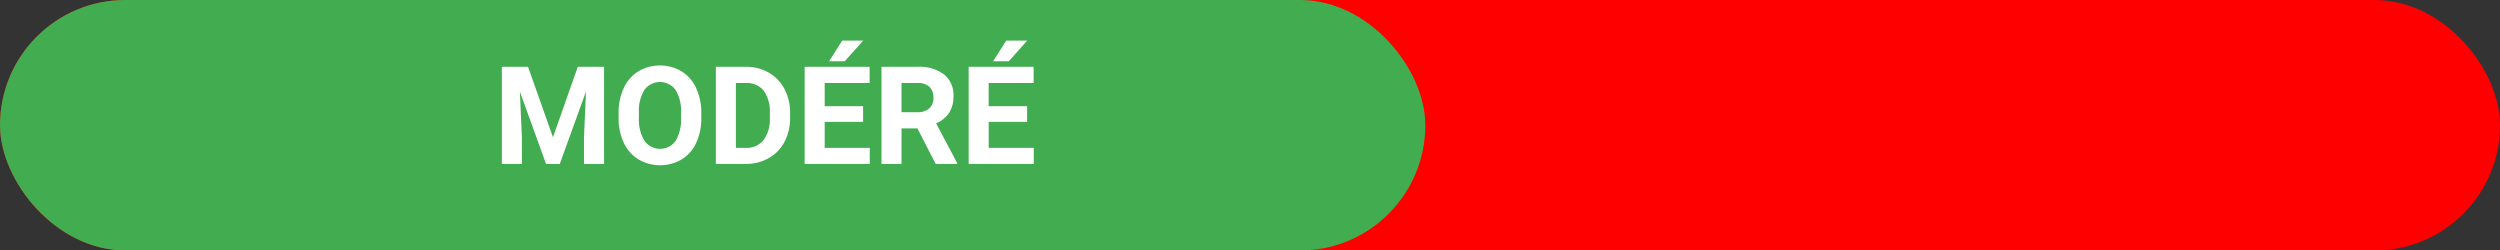
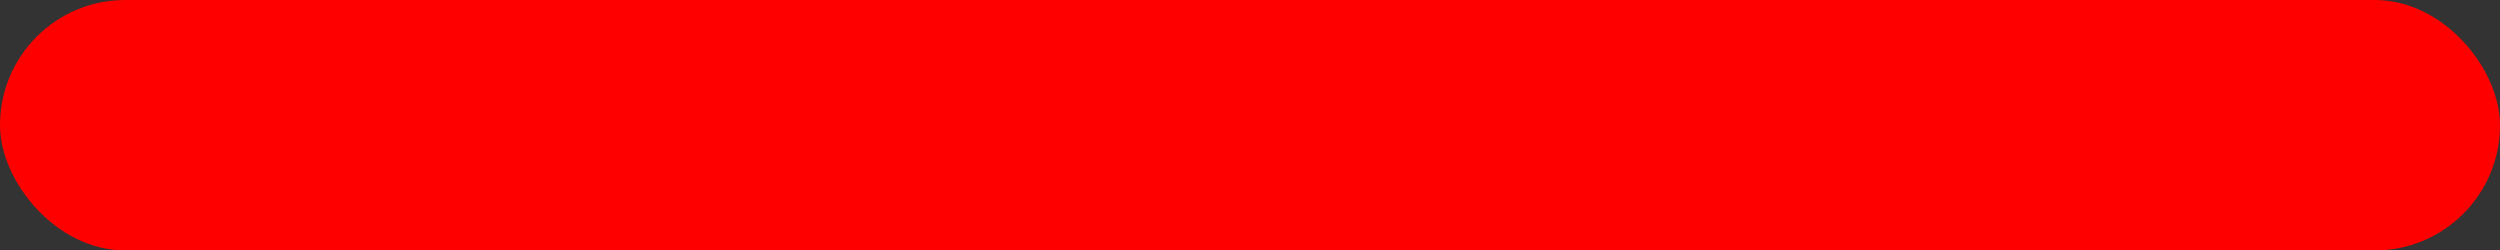
<svg xmlns="http://www.w3.org/2000/svg" width="549" height="55" viewBox="0 0 549 55">
  <rect x="0" y="0" width="549" height="55" fill="#333333" stroke="none" />
  <g transform="translate(3065 -12)">
    <rect width="549" height="55" rx="27.5" transform="translate(-3065 12)" fill="red" />
-     <rect width="313" height="55" rx="27.5" transform="translate(-3065 12)" fill="#42ad50" />
-     <path d="M93.954,6.672l5.479,15.469,5.449-15.469h5.771V28h-4.409V22.17l.439-10.063L100.927,28H97.909L92.167,12.121l.439,10.049V28H88.212V6.672Zm38.057,11.147a12.875,12.875,0,0,1-1.113,5.522A8.384,8.384,0,0,1,127.711,27a9.414,9.414,0,0,1-9.485.015A8.466,8.466,0,0,1,115,23.378a12.507,12.507,0,0,1-1.157-5.442V16.882a12.808,12.808,0,0,1,1.135-5.544,8.453,8.453,0,0,1,3.208-3.677,9.4,9.4,0,0,1,9.478,0,8.453,8.453,0,0,1,3.208,3.677,12.771,12.771,0,0,1,1.135,5.53Zm-4.453-.967a8.975,8.975,0,0,0-1.2-5.1,4.243,4.243,0,0,0-6.841-.022,8.873,8.873,0,0,0-1.216,5.046v1.04a9.088,9.088,0,0,0,1.2,5.068,4.206,4.206,0,0,0,6.855.066,9.035,9.035,0,0,0,1.2-5.061ZM135.2,28V6.672h6.563A9.966,9.966,0,0,1,146.8,7.939a8.836,8.836,0,0,1,3.464,3.6,11.115,11.115,0,0,1,1.245,5.31v.981a11.146,11.146,0,0,1-1.223,5.288,8.76,8.76,0,0,1-3.45,3.589A10.041,10.041,0,0,1,141.811,28ZM139.6,10.231V24.47h2.124a4.772,4.772,0,0,0,3.94-1.685,7.612,7.612,0,0,0,1.392-4.819V16.838a7.733,7.733,0,0,0-1.348-4.929,4.756,4.756,0,0,0-3.94-1.677Zm27.935,8.525H159.1V24.47H169V28H154.7V6.672h14.268v3.56H159.1v5.083h8.438ZM162.948.915h4.614L163.5,5.456h-3.442Zm16.523,19.277h-3.5V28h-4.395V6.672H179.5a8.959,8.959,0,0,1,5.83,1.685,5.814,5.814,0,0,1,2.051,4.761,6.562,6.562,0,0,1-.945,3.64,6.444,6.444,0,0,1-2.864,2.322l4.614,8.716V28h-4.717Zm-3.5-3.56h3.545a3.63,3.63,0,0,0,2.563-.842,3.011,3.011,0,0,0,.908-2.322,3.222,3.222,0,0,0-.857-2.373,3.561,3.561,0,0,0-2.629-.864h-3.53Zm27.583,2.124h-8.437V24.47h9.9V28h-14.3V6.672h14.268v3.56h-9.873v5.083h8.438ZM198.969.915h4.614l-4.058,4.541h-3.442Z" transform="translate(-3043 20)" fill="#fff" />
  </g>
</svg>